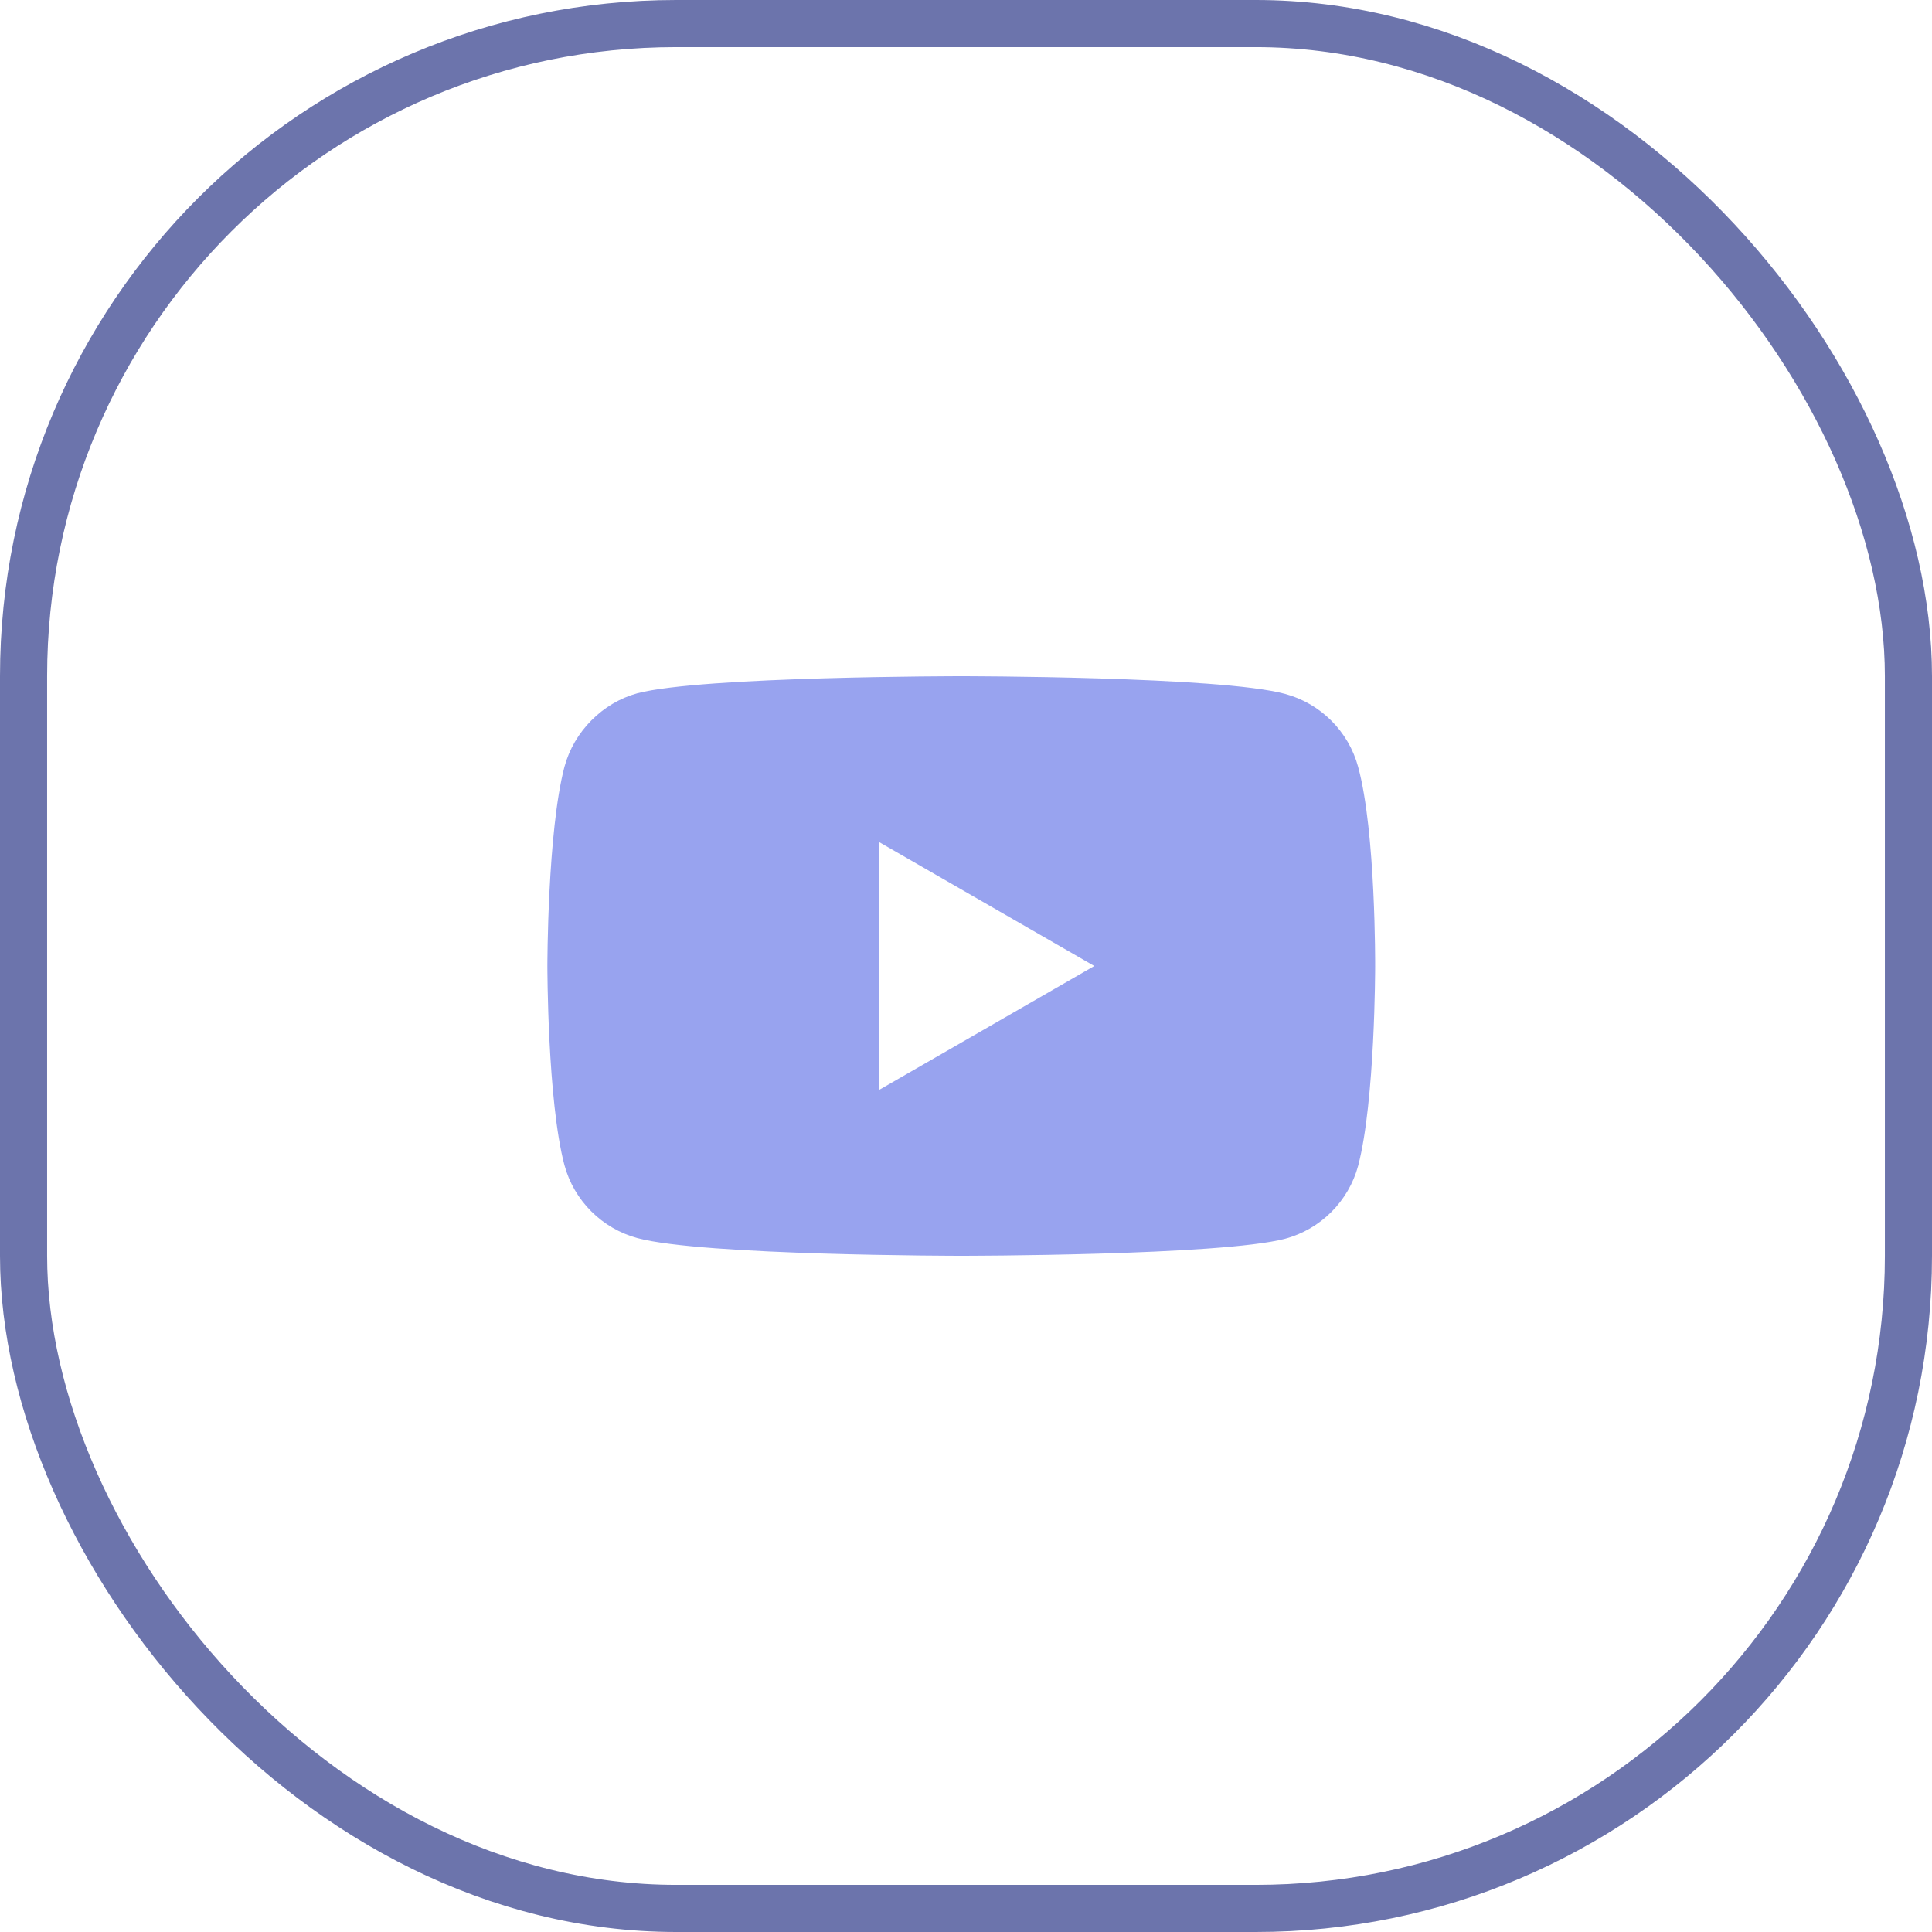
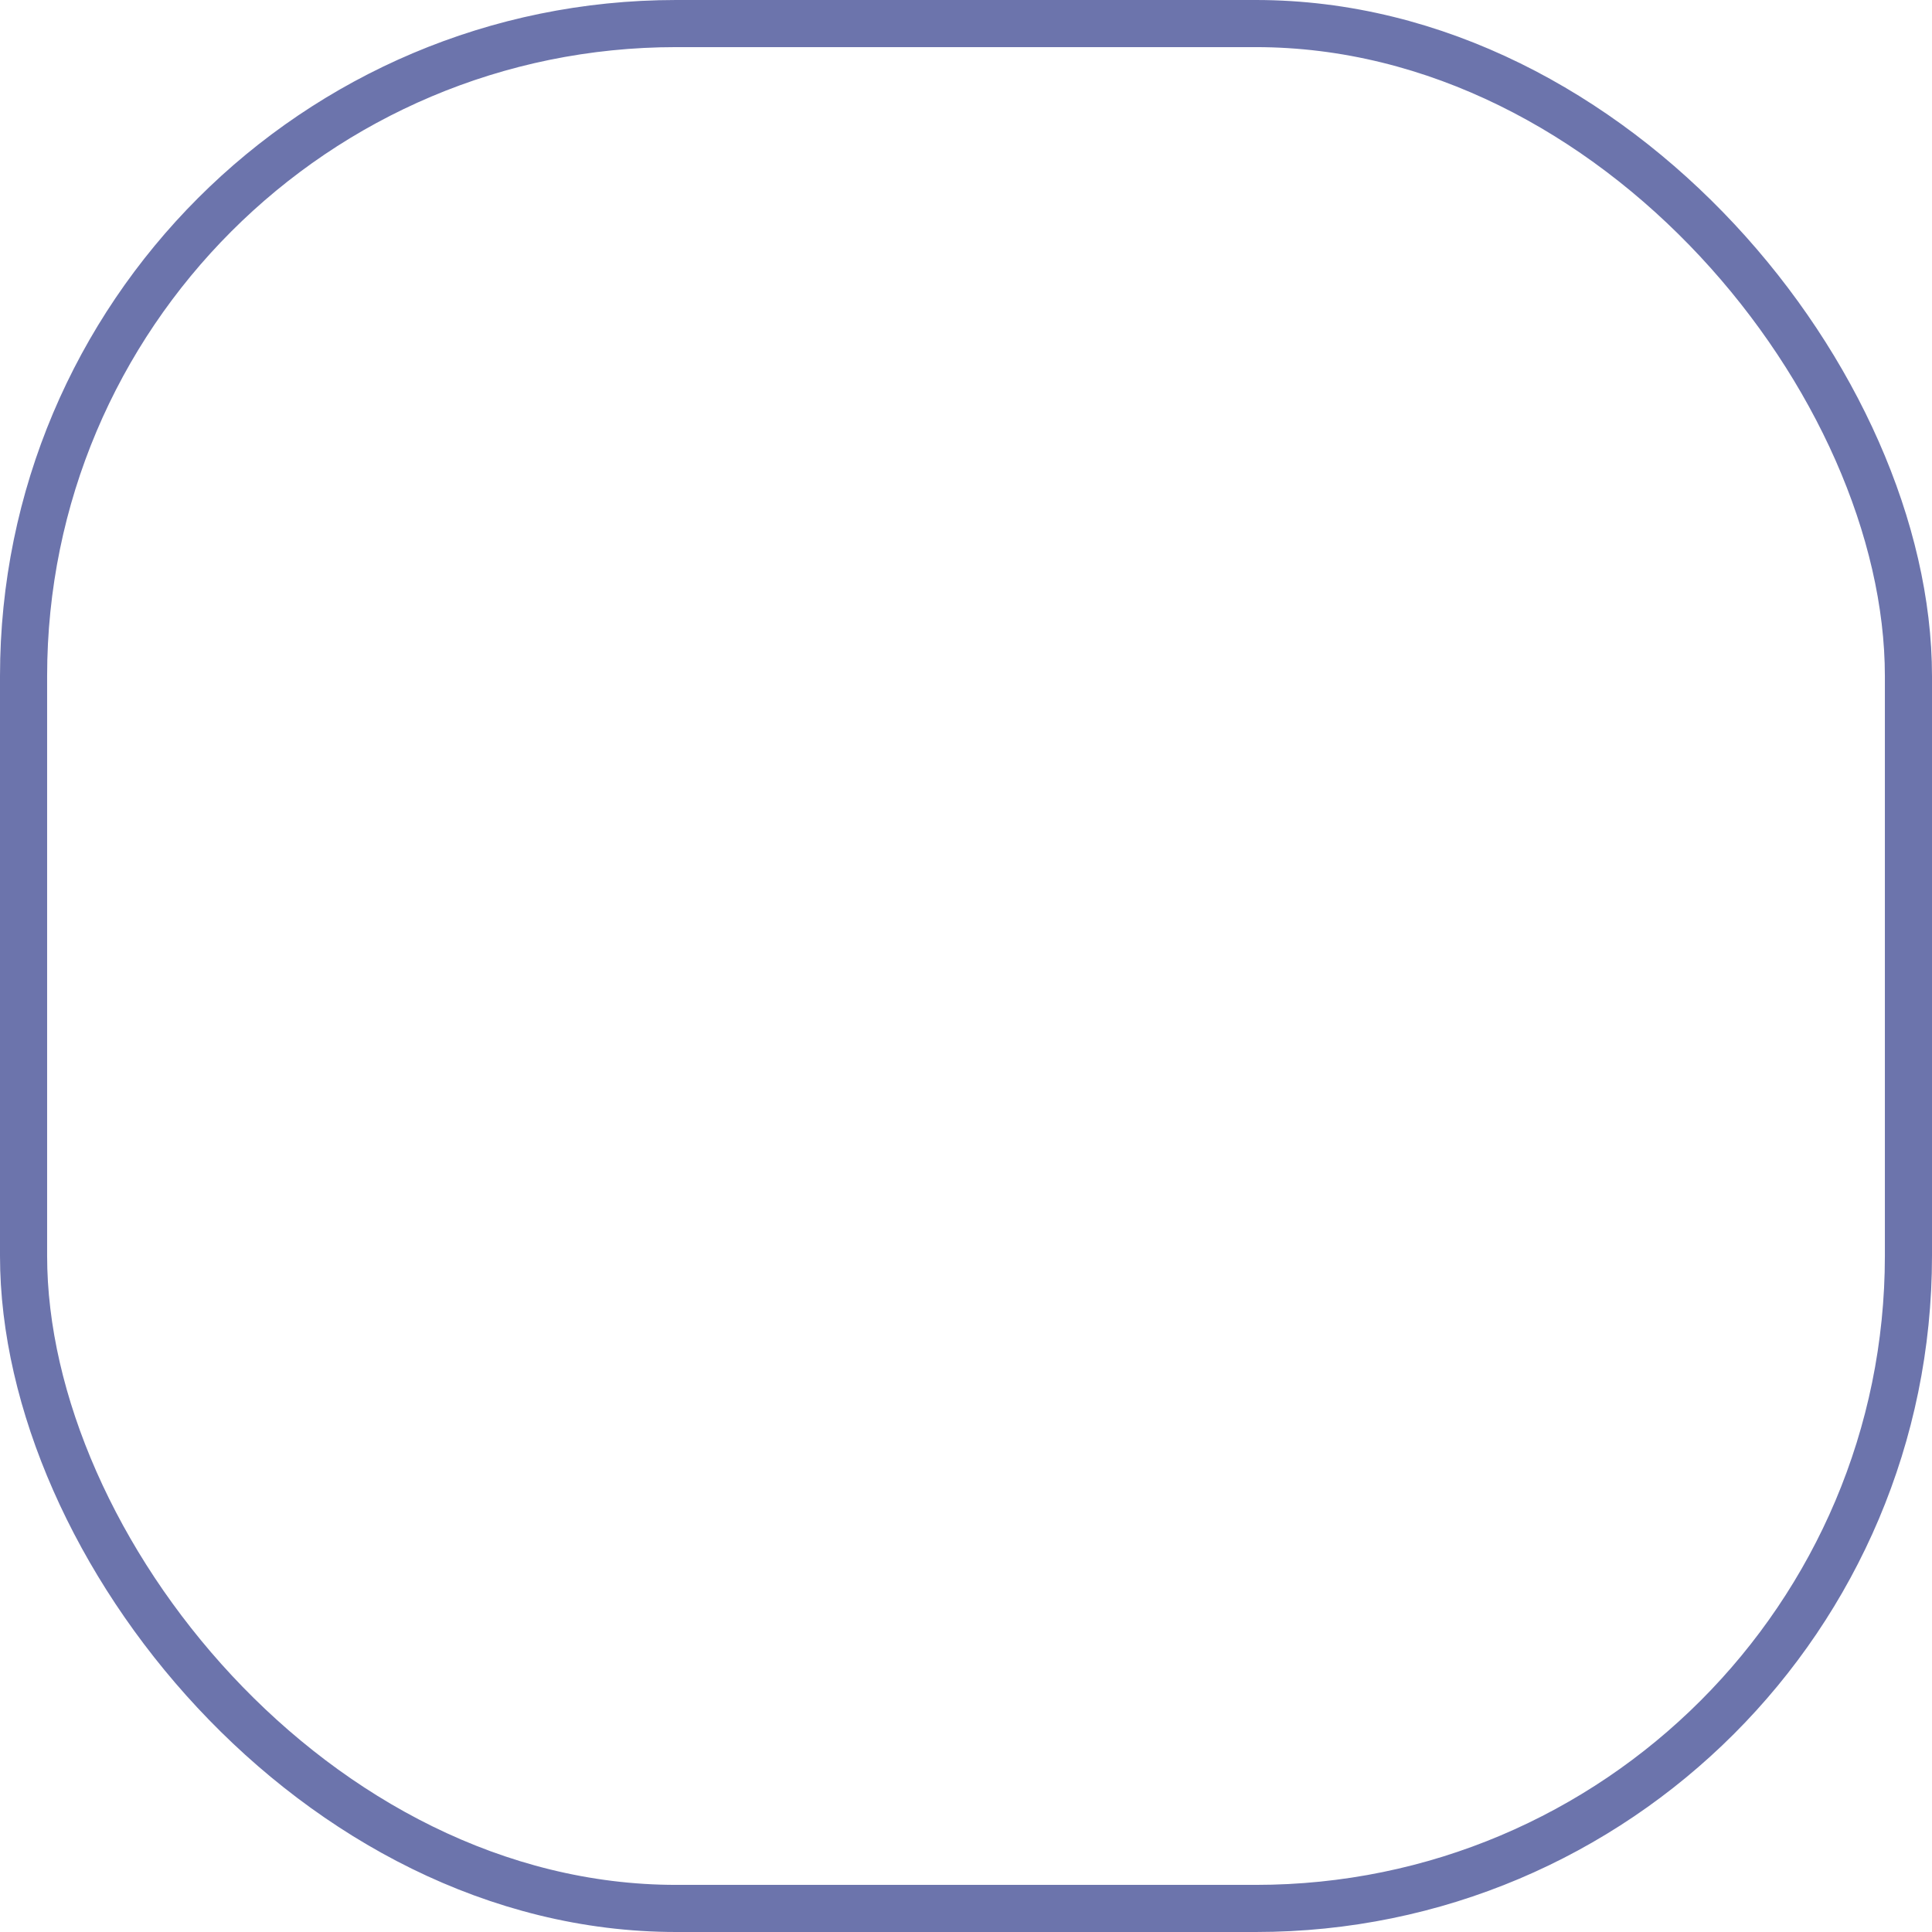
<svg xmlns="http://www.w3.org/2000/svg" width="41" height="41" viewBox="0 0 41 41" fill="none">
  <rect x="0.5" y="0.5" width="40" height="40" rx="13.85" stroke="#6C74AC" />
-   <path d="M28.822 16.275C28.619 15.522 28.026 14.929 27.273 14.726C25.899 14.35 20.4 14.35 20.4 14.35C20.4 14.35 14.901 14.35 13.526 14.712C12.788 14.914 12.18 15.522 11.978 16.275C11.616 17.649 11.616 20.5 11.616 20.5C11.616 20.5 11.616 23.365 11.978 24.725C12.181 25.478 12.774 26.071 13.526 26.274C14.915 26.65 20.4 26.65 20.4 26.65C20.4 26.65 25.899 26.65 27.273 26.288C28.026 26.086 28.619 25.492 28.822 24.74C29.183 23.365 29.183 20.515 29.183 20.515C29.183 20.515 29.198 17.649 28.822 16.275V16.275ZM18.649 23.134V17.866L23.222 20.5L18.649 23.134Z" fill="#98A3EF" />
</svg>